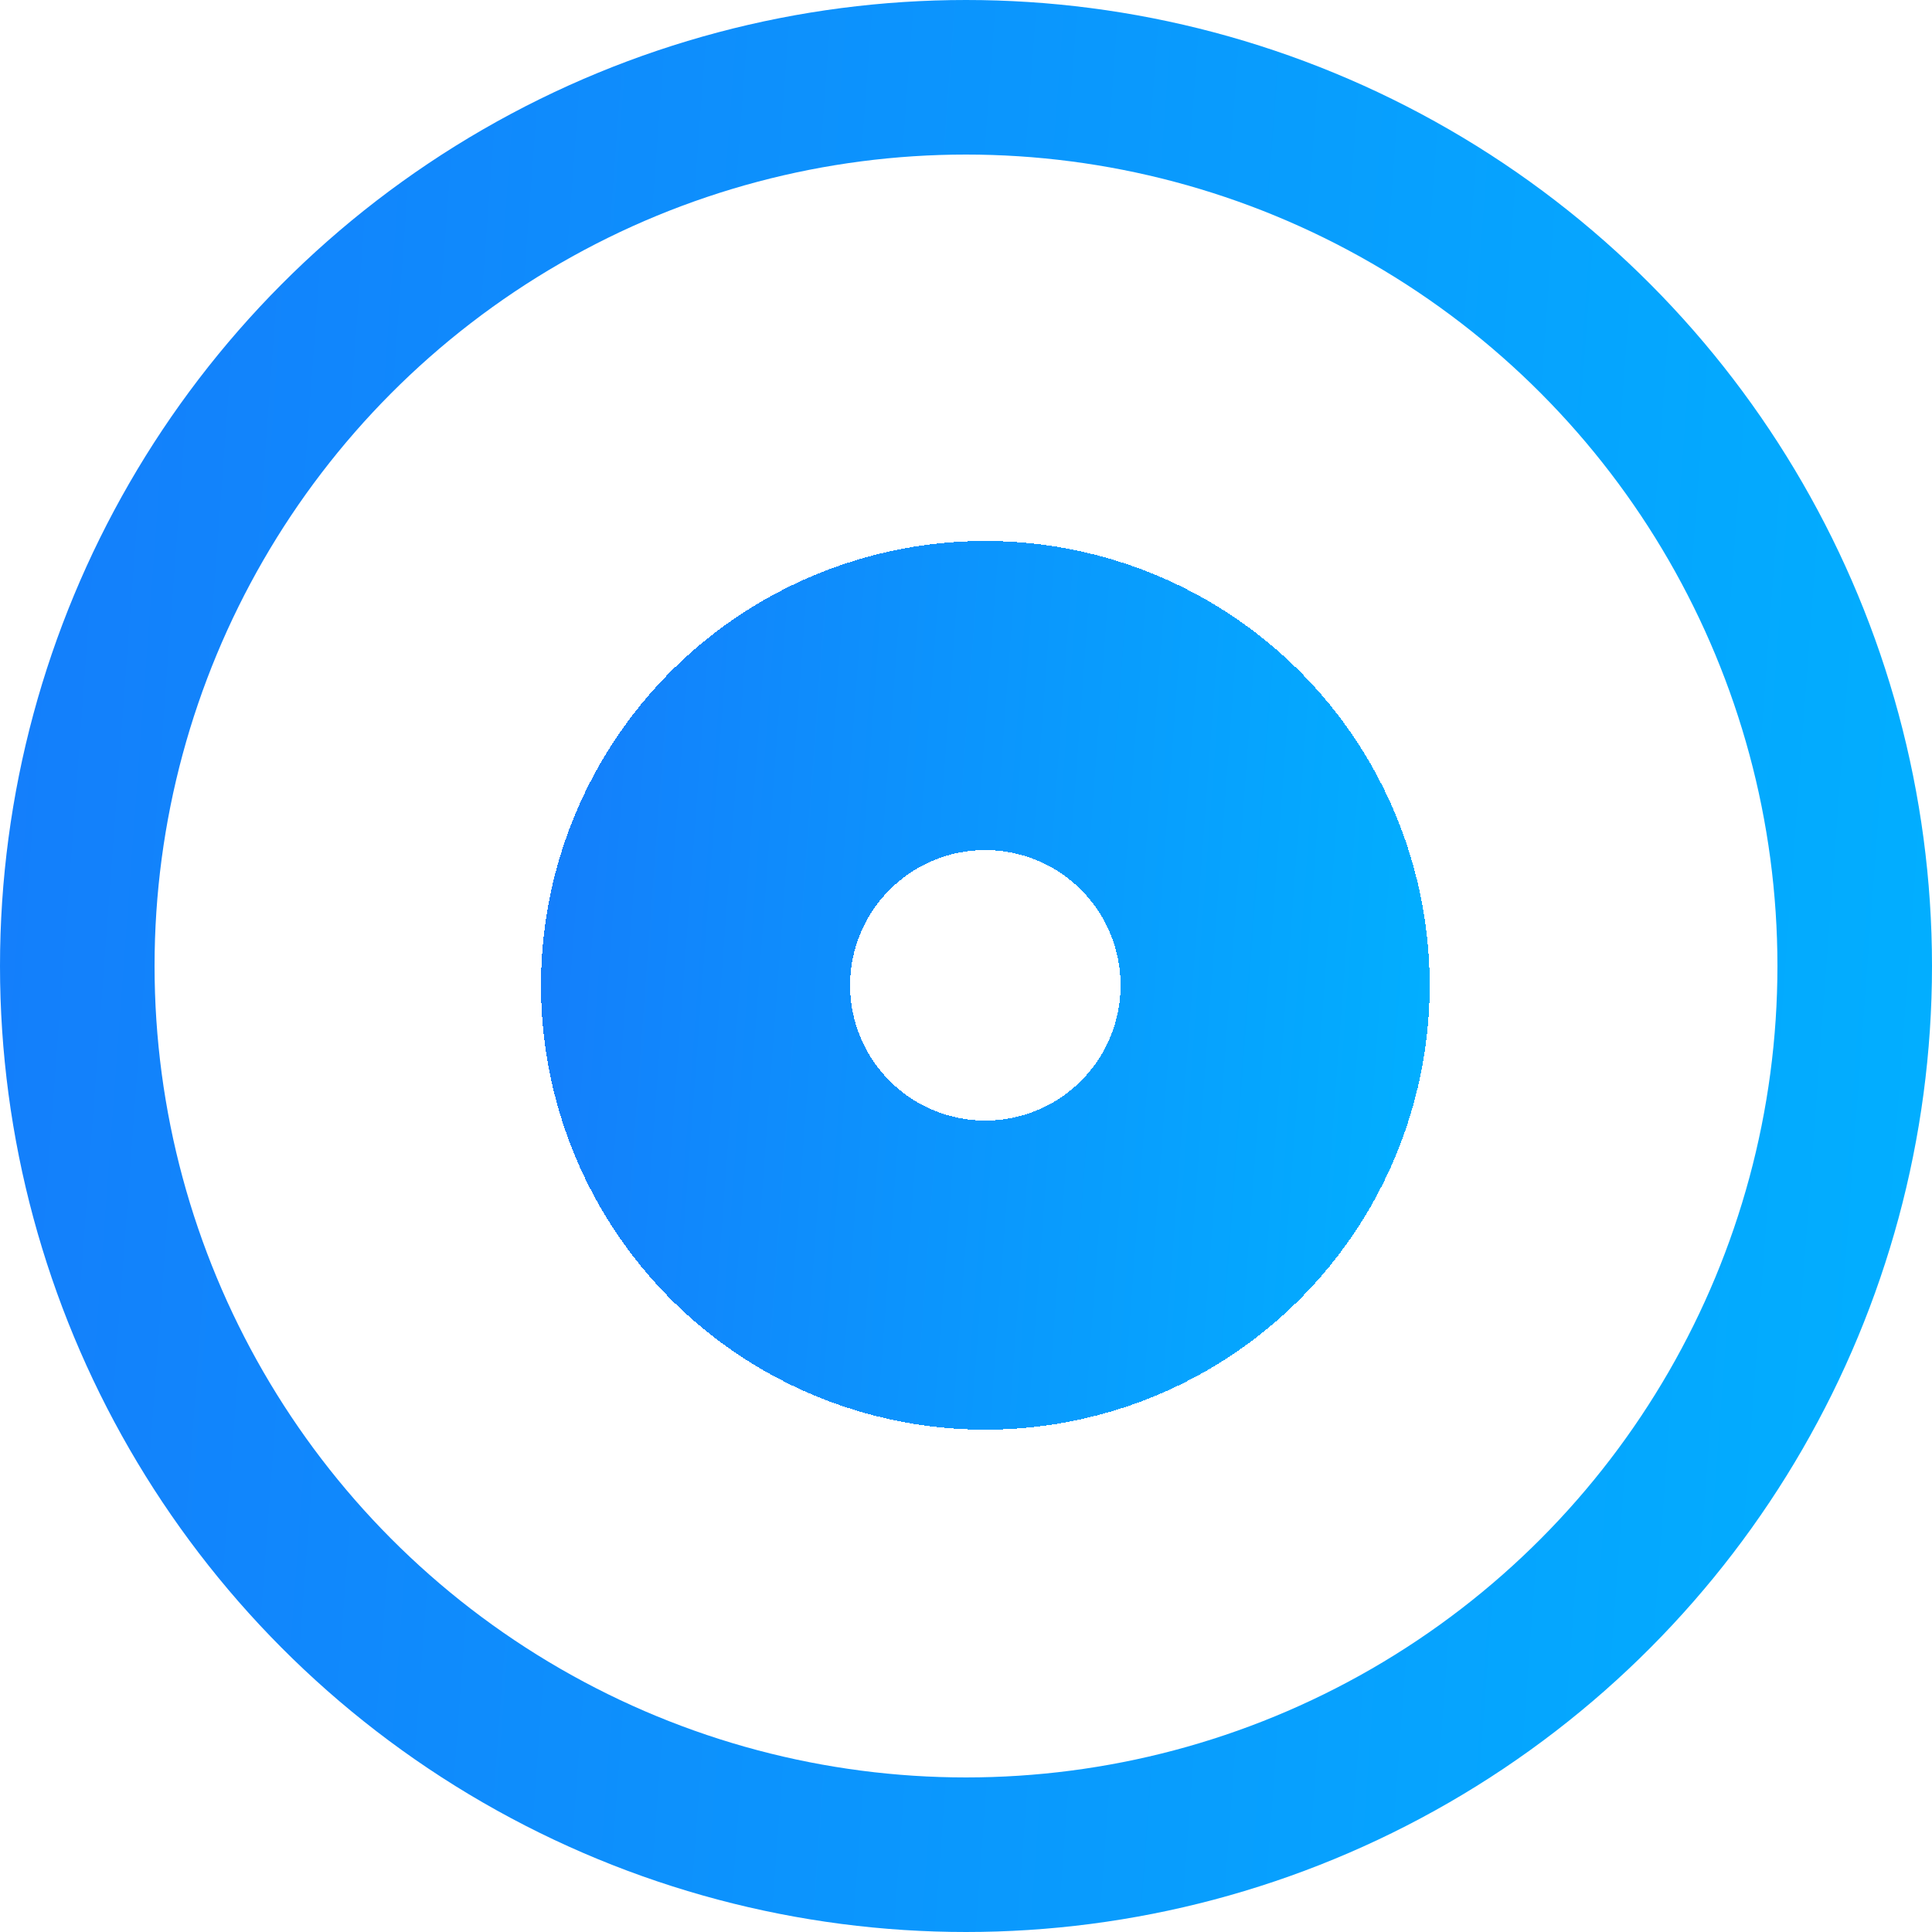
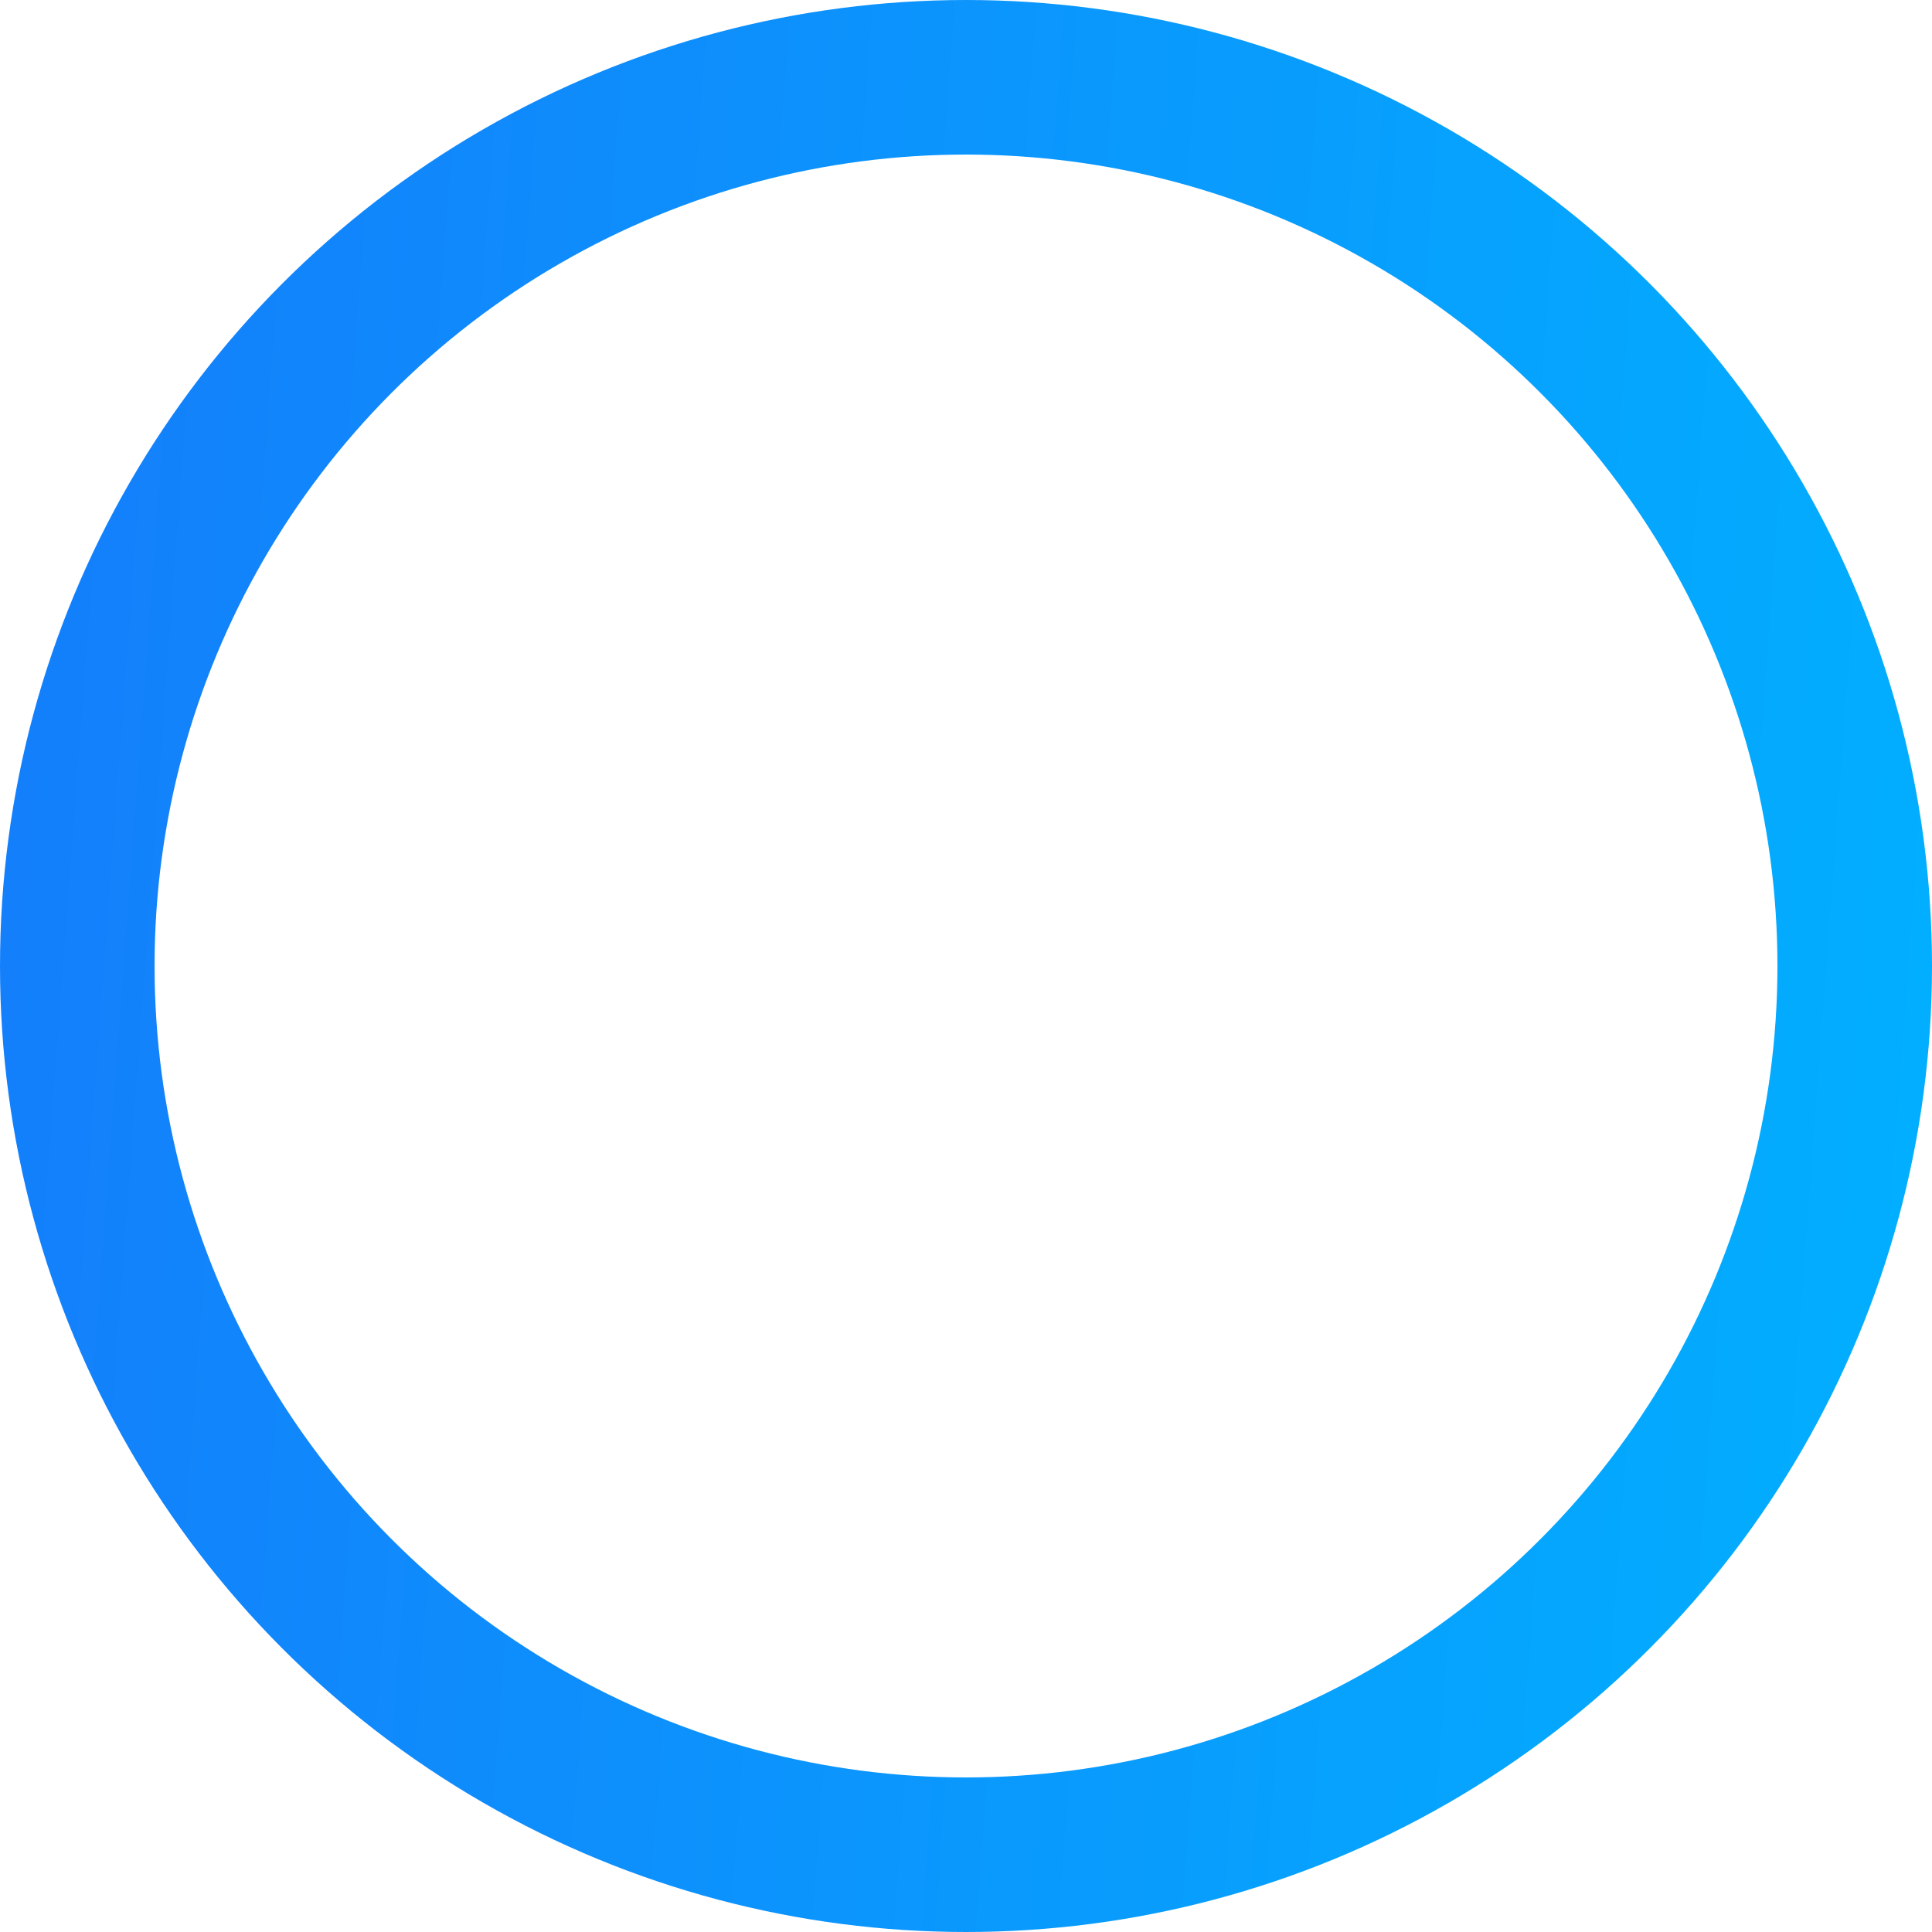
<svg xmlns="http://www.w3.org/2000/svg" width="50" height="50" viewBox="0 0 50 50" fill="none">
  <circle cx="25" cy="25" r="23" stroke="url(#paint0_linear_47_688)" stroke-width="4" />
  <g filter="url(#filter0_d_47_688)">
-     <circle cx="25.5" cy="25.5" r="7.5" stroke="url(#paint1_linear_47_688)" stroke-width="8" shape-rendering="crispEdges" />
-   </g>
+     </g>
  <defs>
    <filter id="filter0_d_47_688" x="10.2" y="10.2" width="30.6" height="30.6" filterUnits="userSpaceOnUse" color-interpolation-filters="sRGB">
      <feFlood flood-opacity="0" result="BackgroundImageFix" />
      <feColorMatrix in="SourceAlpha" type="matrix" values="0 0 0 0 0 0 0 0 0 0 0 0 0 0 0 0 0 0 127 0" result="hardAlpha" />
      <feOffset />
      <feGaussianBlur stdDeviation="1.9" />
      <feComposite in2="hardAlpha" operator="out" />
      <feColorMatrix type="matrix" values="0 0 0 0 0.078 0 0 0 0 0.494 0 0 0 0 0.984 0 0 0 1 0" />
      <feBlend mode="normal" in2="BackgroundImageFix" result="effect1_dropShadow_47_688" />
      <feBlend mode="normal" in="SourceGraphic" in2="effect1_dropShadow_47_688" result="shape" />
    </filter>
    <linearGradient id="paint0_linear_47_688" x1="0.679" y1="2" x2="56.628" y2="6.148" gradientUnits="userSpaceOnUse">
      <stop stop-color="#147EFB" />
      <stop offset="1" stop-color="#00B3FF" />
    </linearGradient>
    <linearGradient id="paint1_linear_47_688" x1="14.312" y1="14.92" x2="40.049" y2="16.828" gradientUnits="userSpaceOnUse">
      <stop stop-color="#147EFB" />
      <stop offset="1" stop-color="#00B3FF" />
    </linearGradient>
  </defs>
</svg>